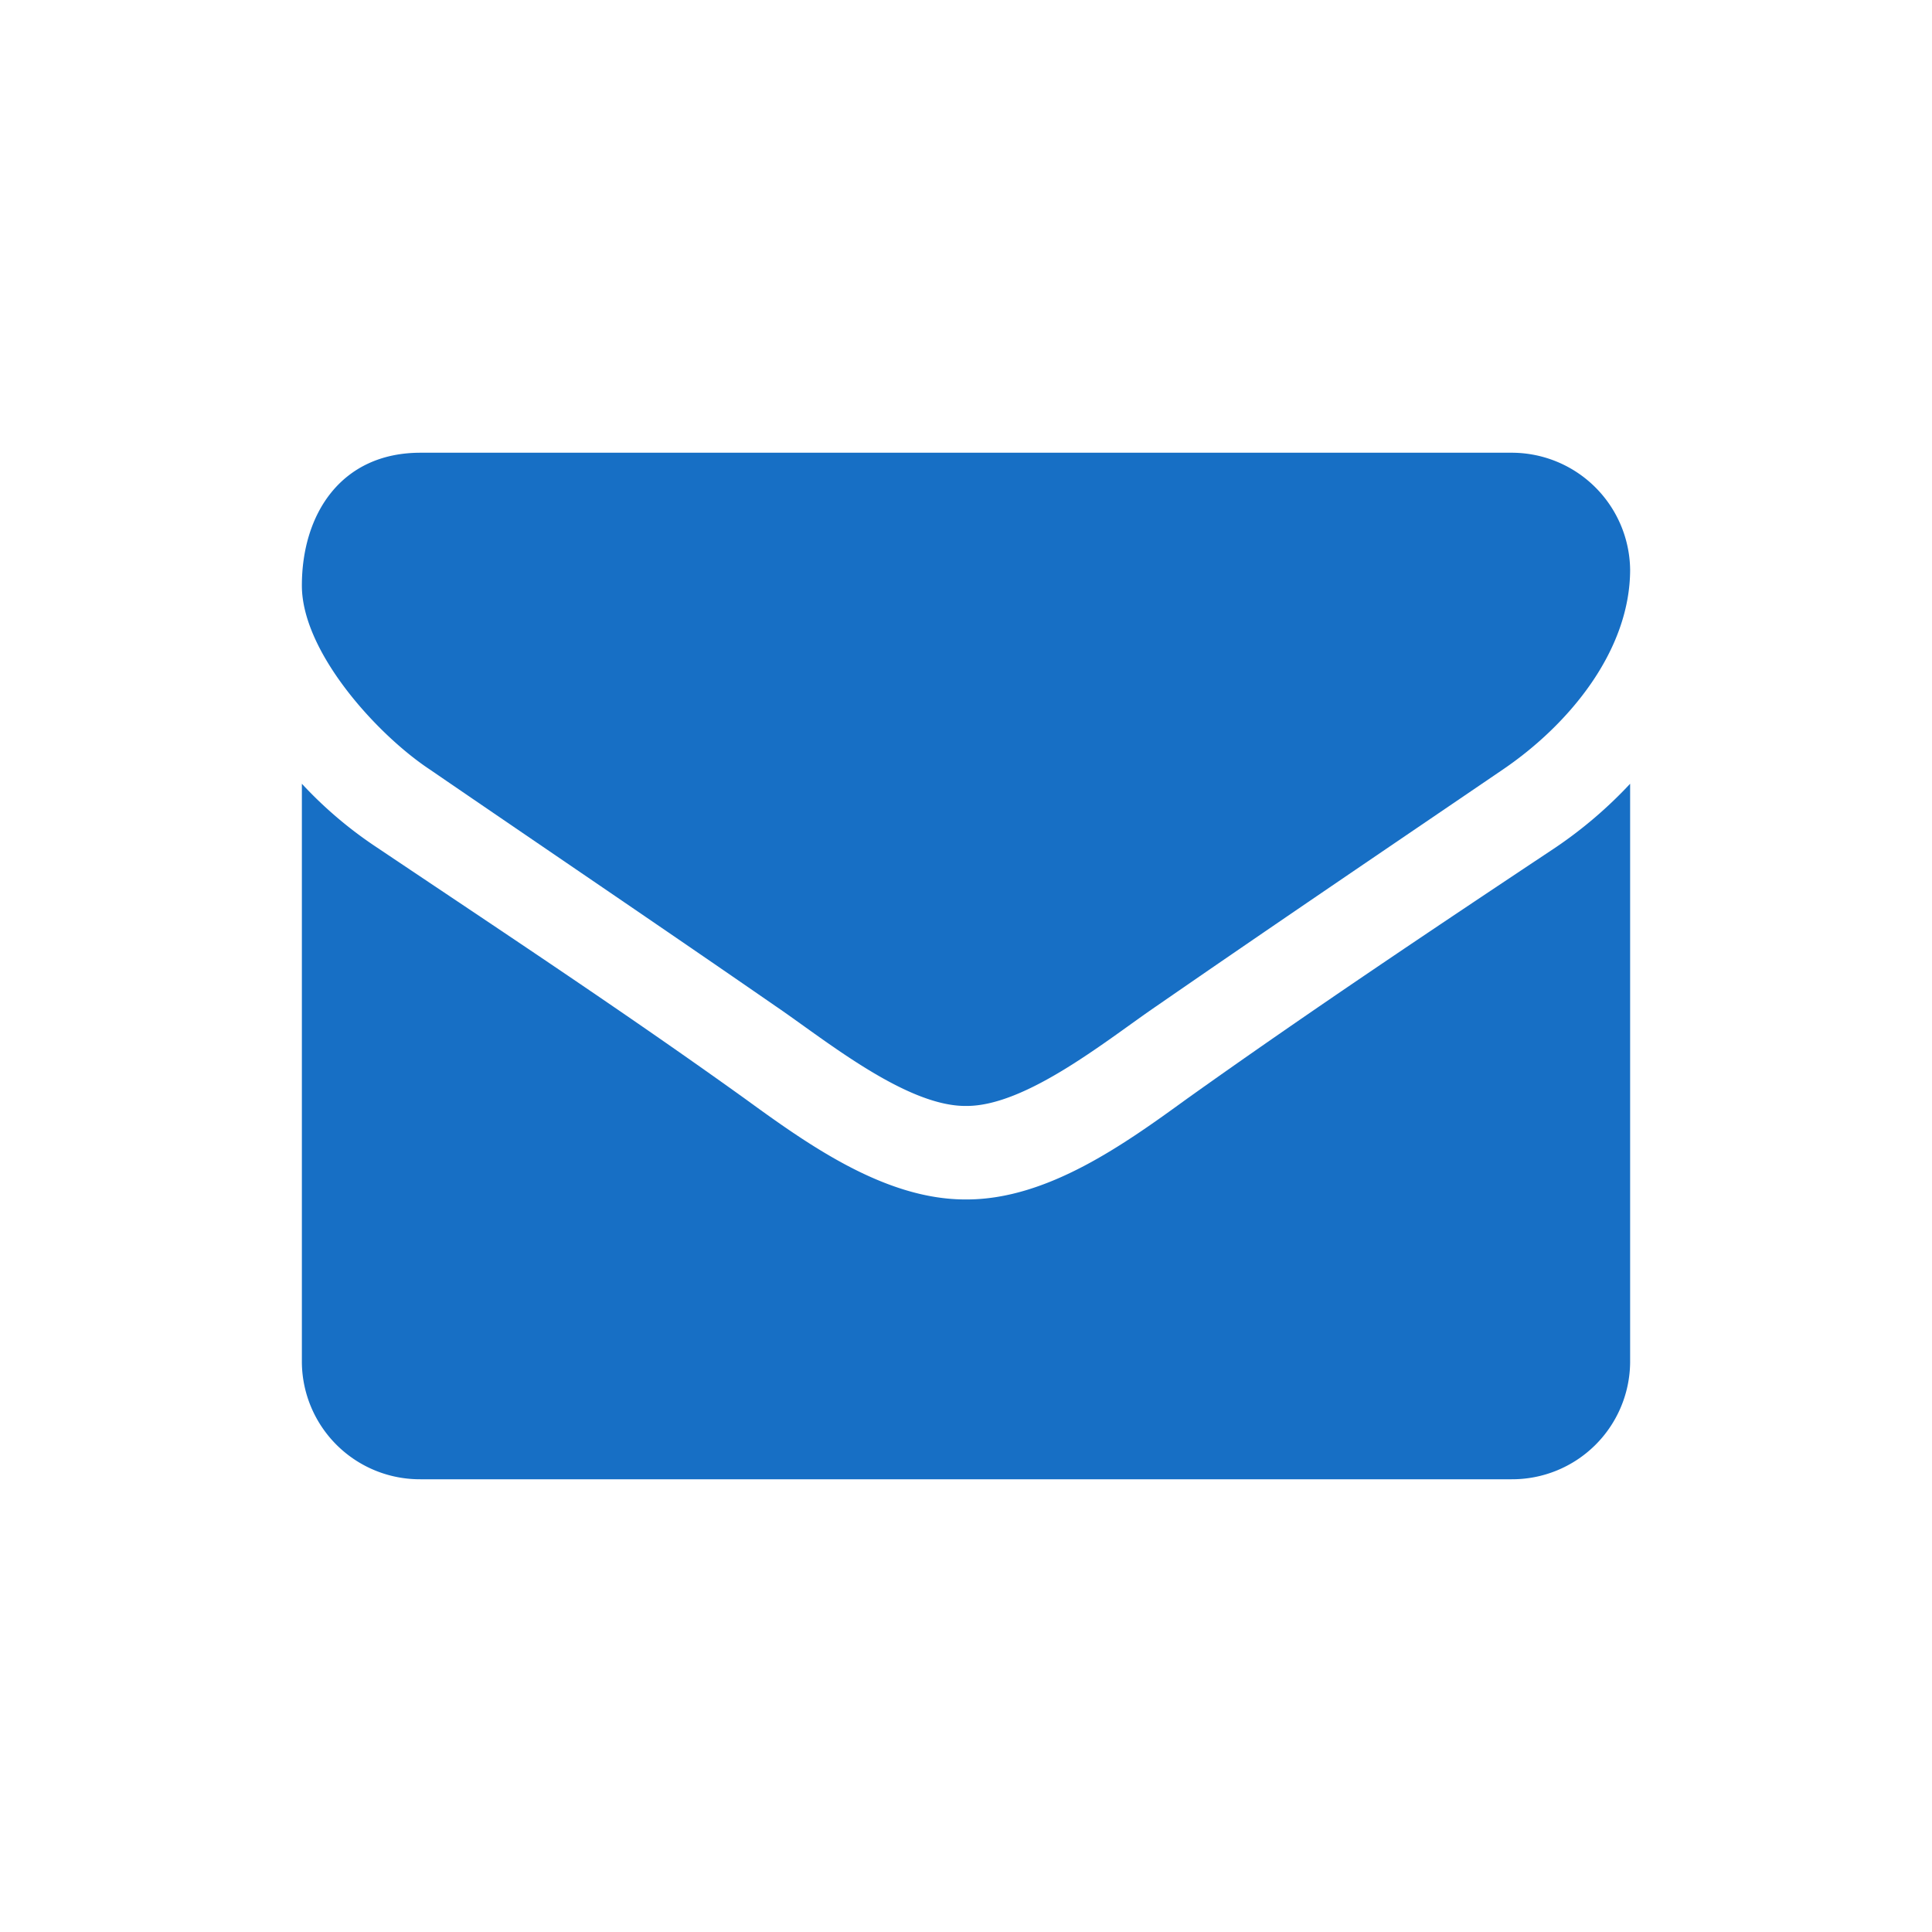
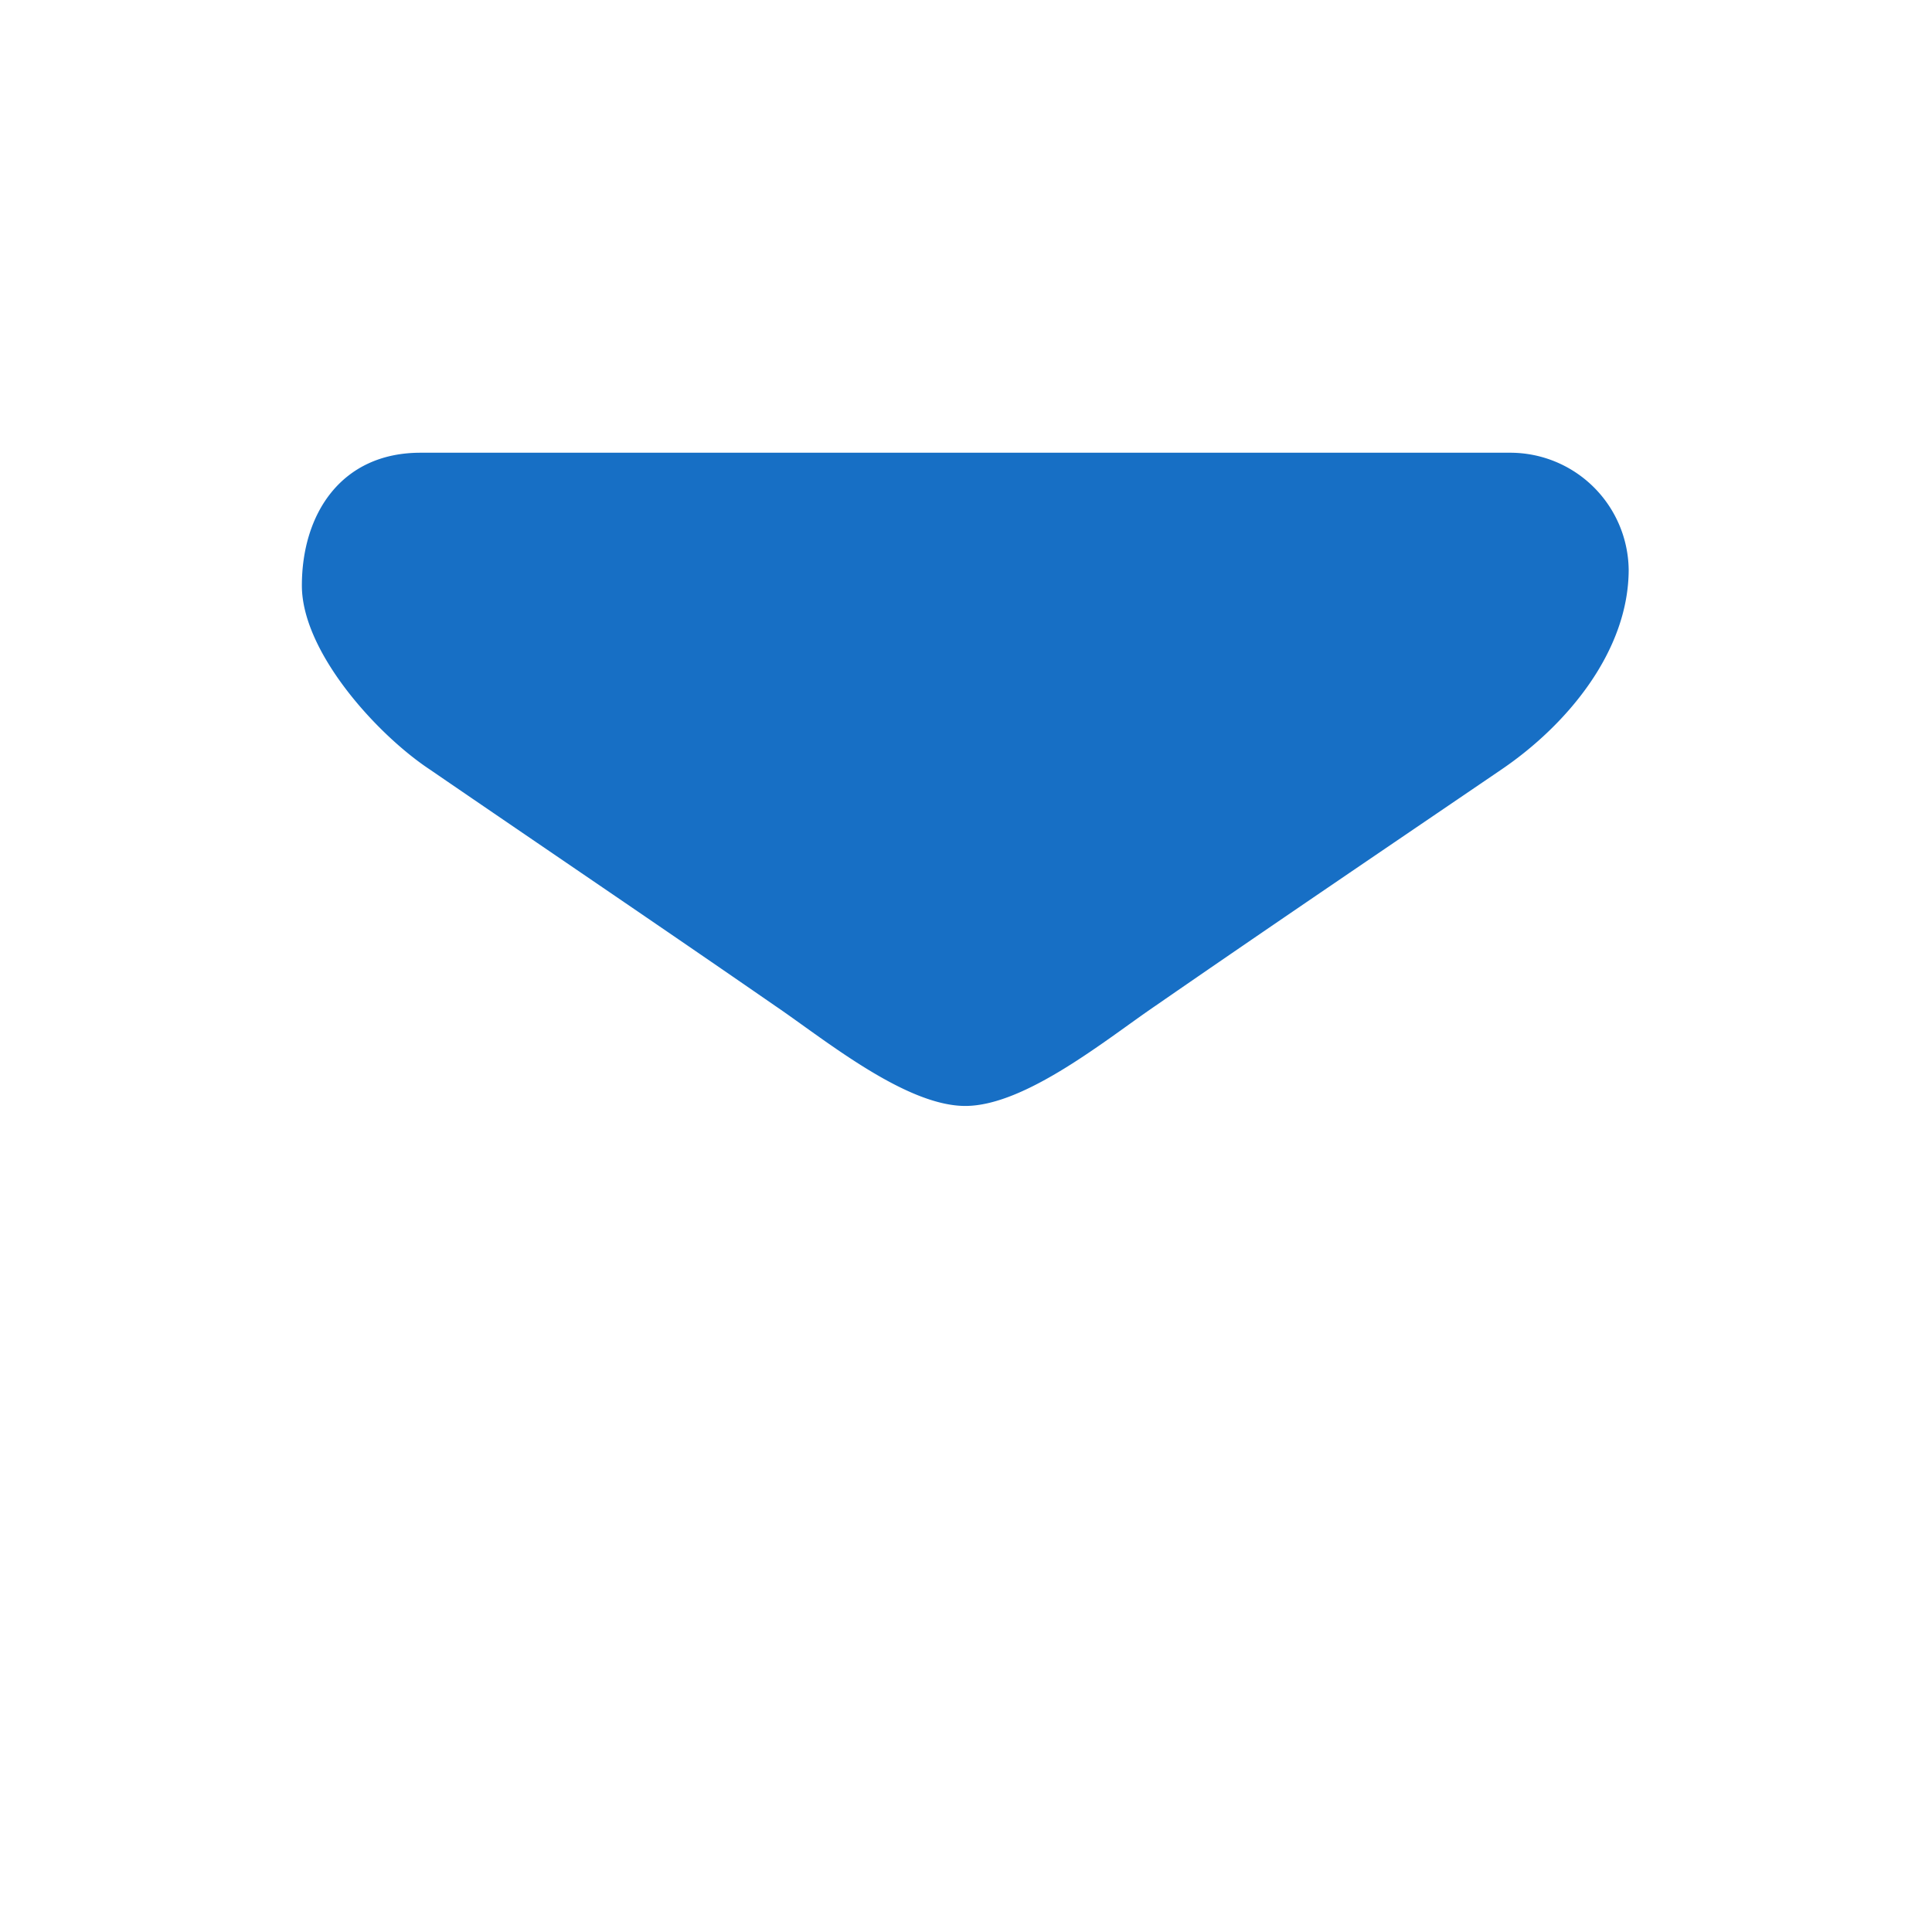
<svg xmlns="http://www.w3.org/2000/svg" width="48" height="48" viewBox="0 0 48 48">
  <title>s</title>
-   <path d="M10.667,19.11c2.855,1.956,5.746,3.912,8.6,5.886,1.2.815,3.223,2.481,4.715,2.481h.036c1.492,0,3.518-1.666,4.715-2.481,2.854-1.974,5.745-3.93,8.618-5.886,1.621-1.105,3.149-2.934,3.149-4.962a2.943,2.943,0,0,0-2.946-2.9H10.446c-1.97,0-2.946,1.521-2.946,3.3C7.5,16.194,9.36,18.241,10.667,19.11Z" style="fill:#176FC5" />
-   <path d="M29.488,27.3c-1.547,1.123-3.462,2.5-5.47,2.5h-.036c-2.008,0-3.923-1.376-5.47-2.5-3-2.155-6.1-4.2-9.152-6.248A10.247,10.247,0,0,1,7.5,19.472v14.38a2.931,2.931,0,0,0,2.946,2.9H37.554a2.931,2.931,0,0,0,2.946-2.9V19.472a10.809,10.809,0,0,1-1.841,1.576C35.583,23.094,32.49,25.159,29.488,27.3Z" style="fill:#176FC5" />
+   <path d="M10.667,19.11c2.855,1.956,5.746,3.912,8.6,5.886,1.2.815,3.223,2.481,4.715,2.481c1.492,0,3.518-1.666,4.715-2.481,2.854-1.974,5.745-3.93,8.618-5.886,1.621-1.105,3.149-2.934,3.149-4.962a2.943,2.943,0,0,0-2.946-2.9H10.446c-1.97,0-2.946,1.521-2.946,3.3C7.5,16.194,9.36,18.241,10.667,19.11Z" style="fill:#176FC5" />
</svg>